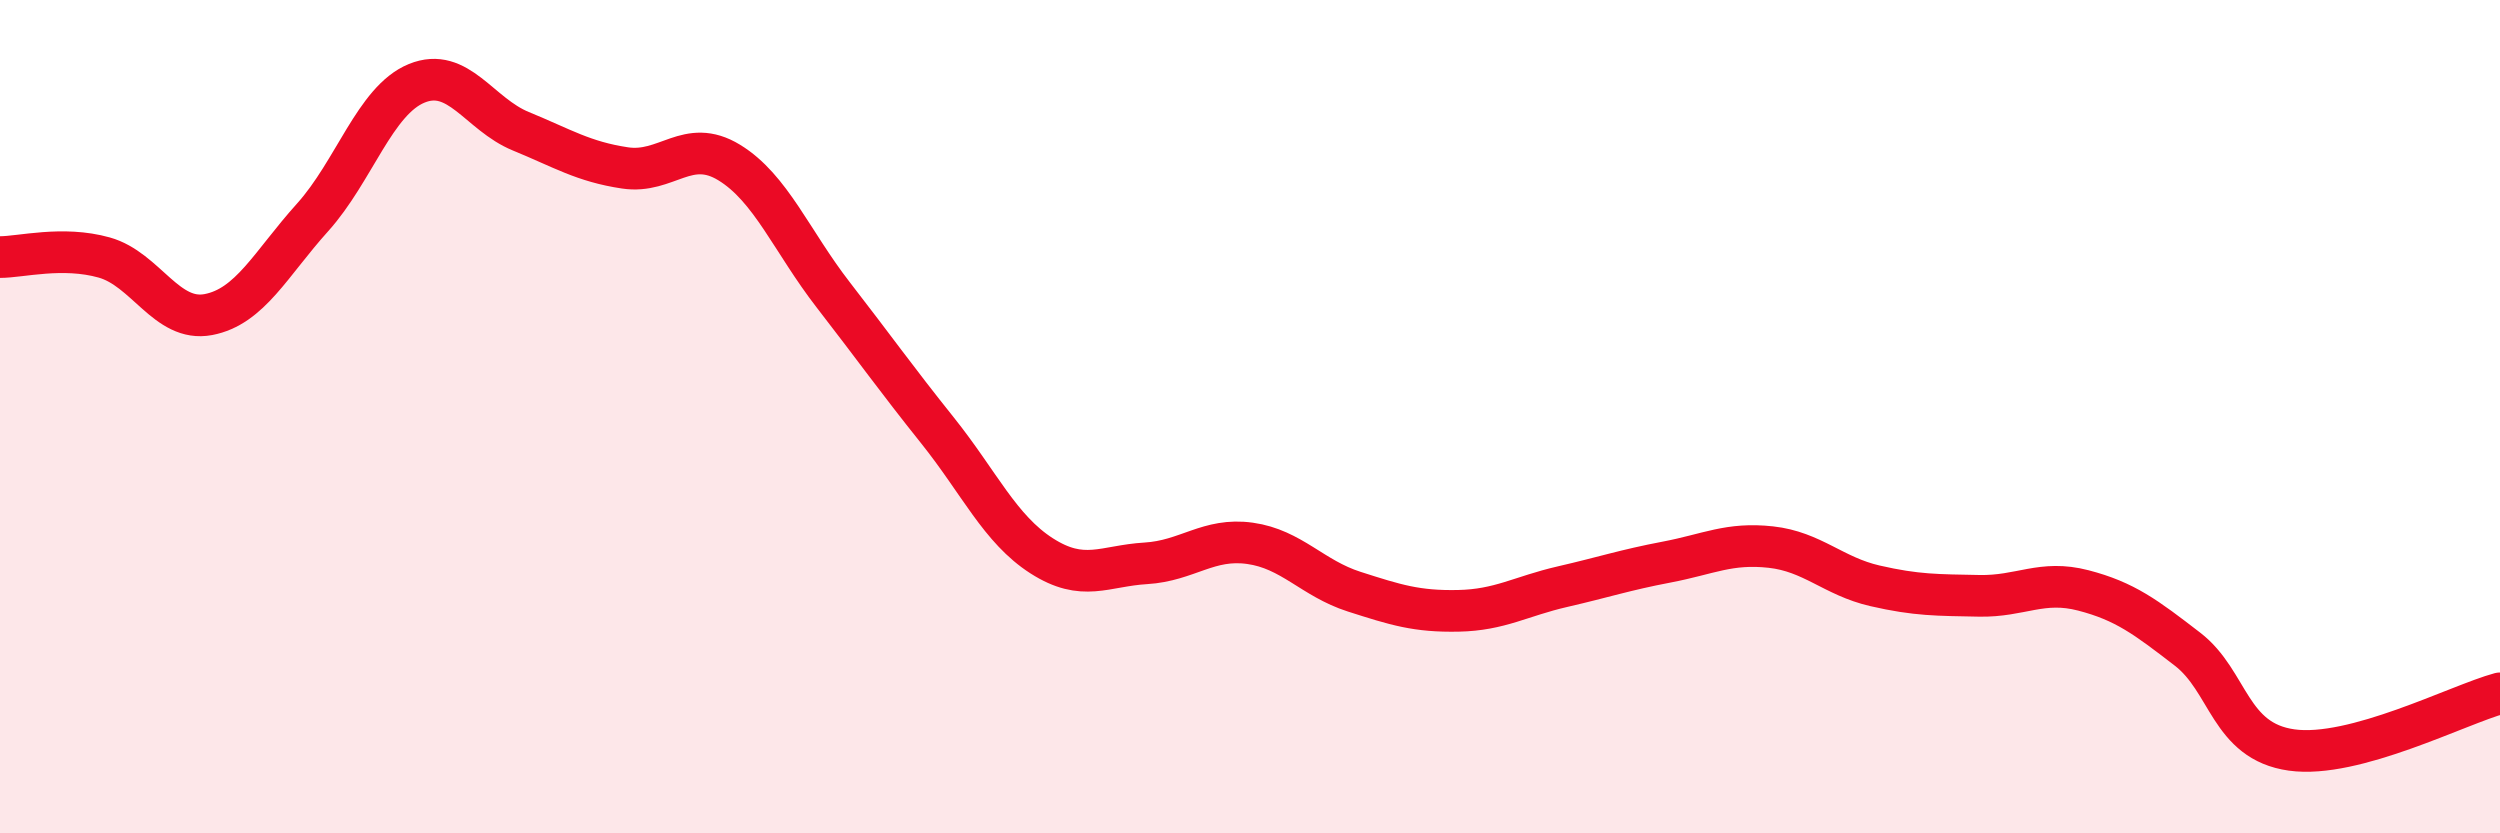
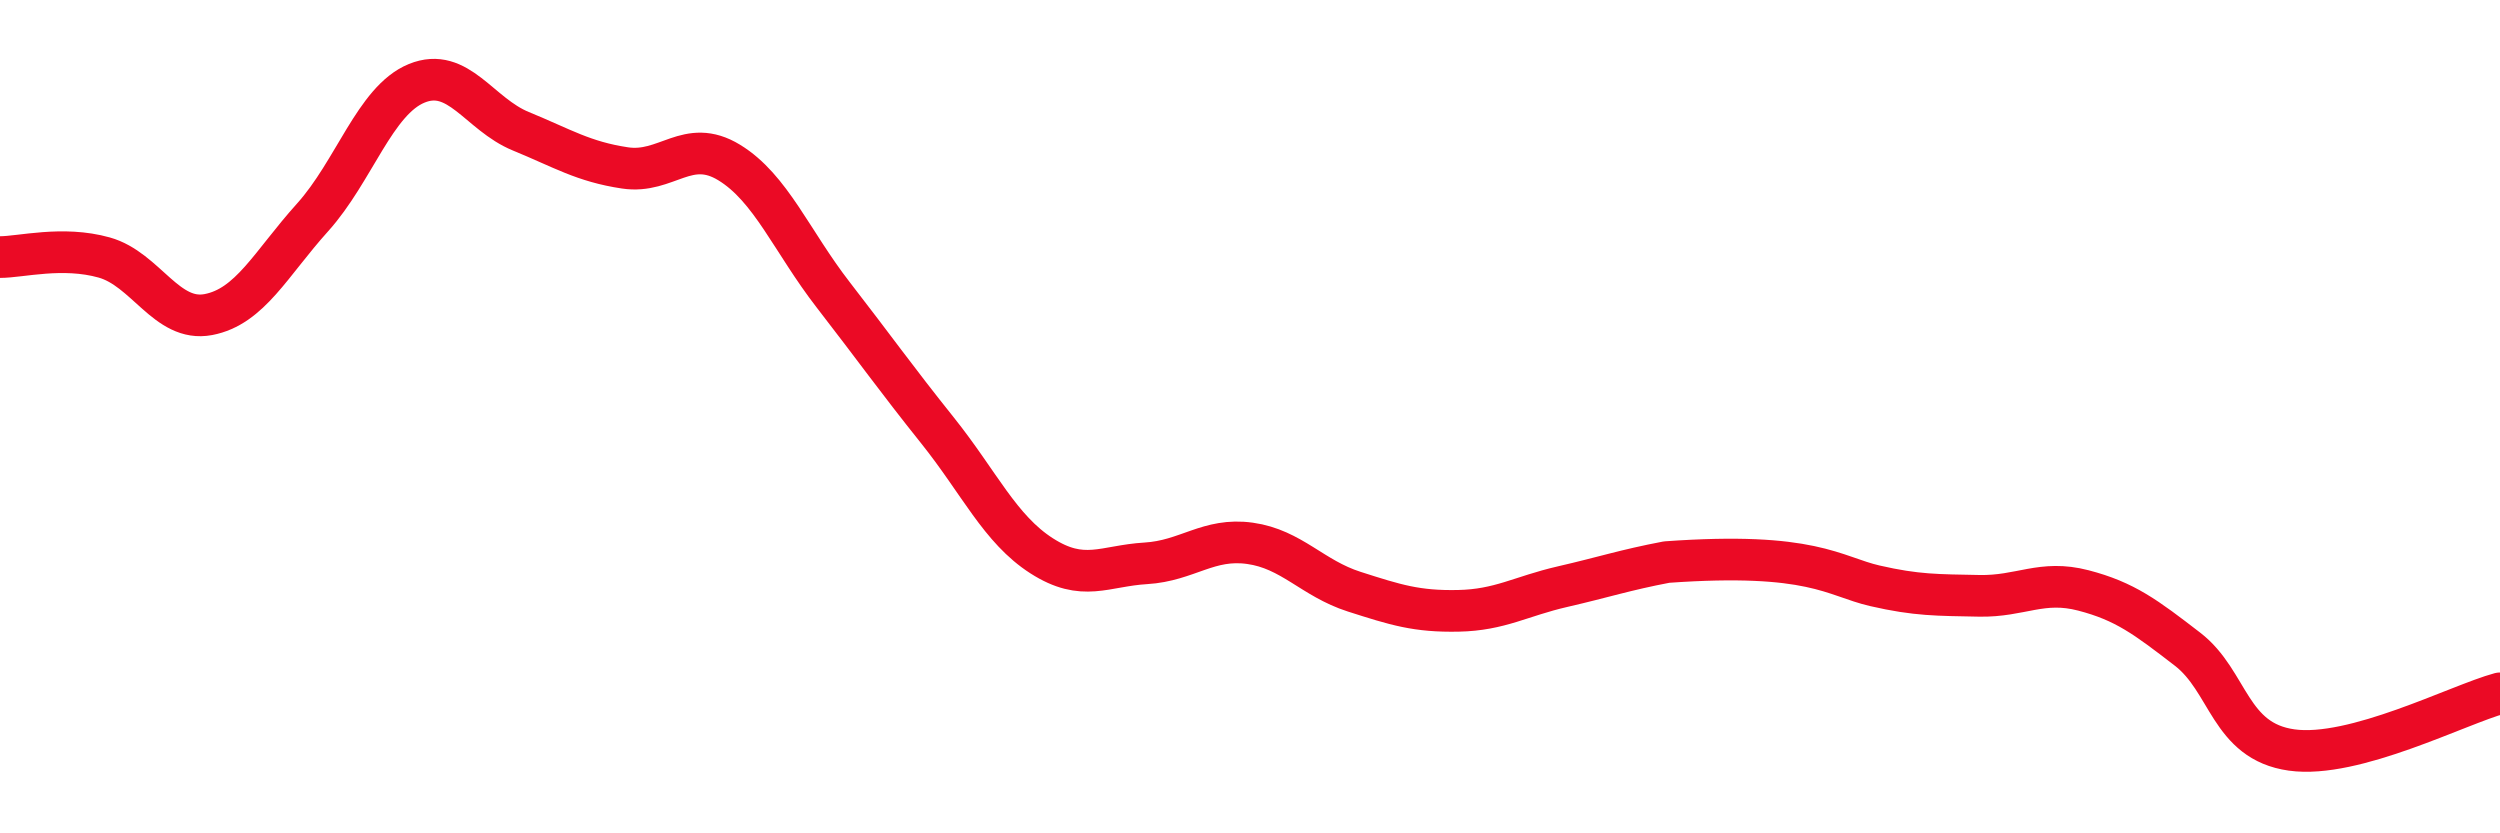
<svg xmlns="http://www.w3.org/2000/svg" width="60" height="20" viewBox="0 0 60 20">
-   <path d="M 0,6.17 C 0.5,6.17 1.5,5.9 2.5,6.18 C 3.5,6.46 4,7.74 5,7.55 C 6,7.36 6.5,6.33 7.5,5.22 C 8.5,4.11 9,2.41 10,2 C 11,1.59 11.5,2.74 12.5,3.15 C 13.5,3.56 14,3.88 15,4.03 C 16,4.18 16.5,3.29 17.5,3.9 C 18.5,4.51 19,5.79 20,7.08 C 21,8.37 21.5,9.08 22.5,10.33 C 23.5,11.58 24,12.7 25,13.34 C 26,13.98 26.5,13.58 27.5,13.52 C 28.5,13.46 29,12.9 30,13.04 C 31,13.18 31.5,13.88 32.5,14.2 C 33.5,14.52 34,14.68 35,14.66 C 36,14.64 36.5,14.31 37.5,14.08 C 38.5,13.85 39,13.68 40,13.49 C 41,13.3 41.5,13.02 42.5,13.13 C 43.5,13.24 44,13.83 45,14.06 C 46,14.29 46.5,14.28 47.5,14.3 C 48.5,14.32 49,13.91 50,14.17 C 51,14.43 51.5,14.81 52.5,15.58 C 53.5,16.35 53.5,17.79 55,18 C 56.5,18.21 59,16.91 60,16.64L60 20L0 20Z" fill="#EB0A25" opacity="0.1" stroke-linecap="round" stroke-linejoin="round" />
-   <path d="M 0,6.17 C 0.5,6.17 1.5,5.9 2.5,6.18 C 3.5,6.46 4,7.74 5,7.55 C 6,7.36 6.5,6.33 7.5,5.22 C 8.5,4.11 9,2.41 10,2 C 11,1.59 11.5,2.74 12.5,3.15 C 13.5,3.56 14,3.88 15,4.03 C 16,4.18 16.5,3.29 17.5,3.9 C 18.5,4.51 19,5.79 20,7.08 C 21,8.37 21.5,9.08 22.5,10.33 C 23.5,11.58 24,12.7 25,13.34 C 26,13.98 26.5,13.58 27.5,13.52 C 28.5,13.46 29,12.9 30,13.04 C 31,13.18 31.5,13.88 32.5,14.2 C 33.5,14.52 34,14.68 35,14.66 C 36,14.64 36.5,14.31 37.5,14.08 C 38.5,13.85 39,13.68 40,13.49 C 41,13.3 41.5,13.02 42.5,13.13 C 43.5,13.24 44,13.83 45,14.06 C 46,14.29 46.5,14.28 47.5,14.3 C 48.5,14.32 49,13.91 50,14.17 C 51,14.43 51.5,14.81 52.5,15.58 C 53.5,16.35 53.5,17.79 55,18 C 56.5,18.21 59,16.91 60,16.64" stroke="#EB0A25" stroke-width="1" fill="none" stroke-linecap="round" stroke-linejoin="round" />
+   <path d="M 0,6.17 C 0.5,6.17 1.5,5.9 2.5,6.18 C 3.5,6.46 4,7.74 5,7.55 C 6,7.36 6.5,6.33 7.5,5.22 C 8.5,4.11 9,2.41 10,2 C 11,1.59 11.5,2.74 12.5,3.15 C 13.5,3.56 14,3.88 15,4.03 C 16,4.18 16.5,3.29 17.5,3.9 C 18.5,4.51 19,5.79 20,7.08 C 21,8.37 21.5,9.08 22.5,10.33 C 23.5,11.58 24,12.7 25,13.34 C 26,13.98 26.5,13.58 27.5,13.52 C 28.5,13.46 29,12.9 30,13.04 C 31,13.18 31.5,13.88 32.5,14.2 C 33.5,14.52 34,14.68 35,14.66 C 36,14.64 36.5,14.31 37.5,14.08 C 38.5,13.85 39,13.68 40,13.49 C 43.5,13.24 44,13.83 45,14.06 C 46,14.29 46.5,14.28 47.5,14.3 C 48.5,14.32 49,13.91 50,14.17 C 51,14.43 51.5,14.81 52.5,15.58 C 53.5,16.35 53.5,17.79 55,18 C 56.5,18.21 59,16.91 60,16.64" stroke="#EB0A25" stroke-width="1" fill="none" stroke-linecap="round" stroke-linejoin="round" />
</svg>